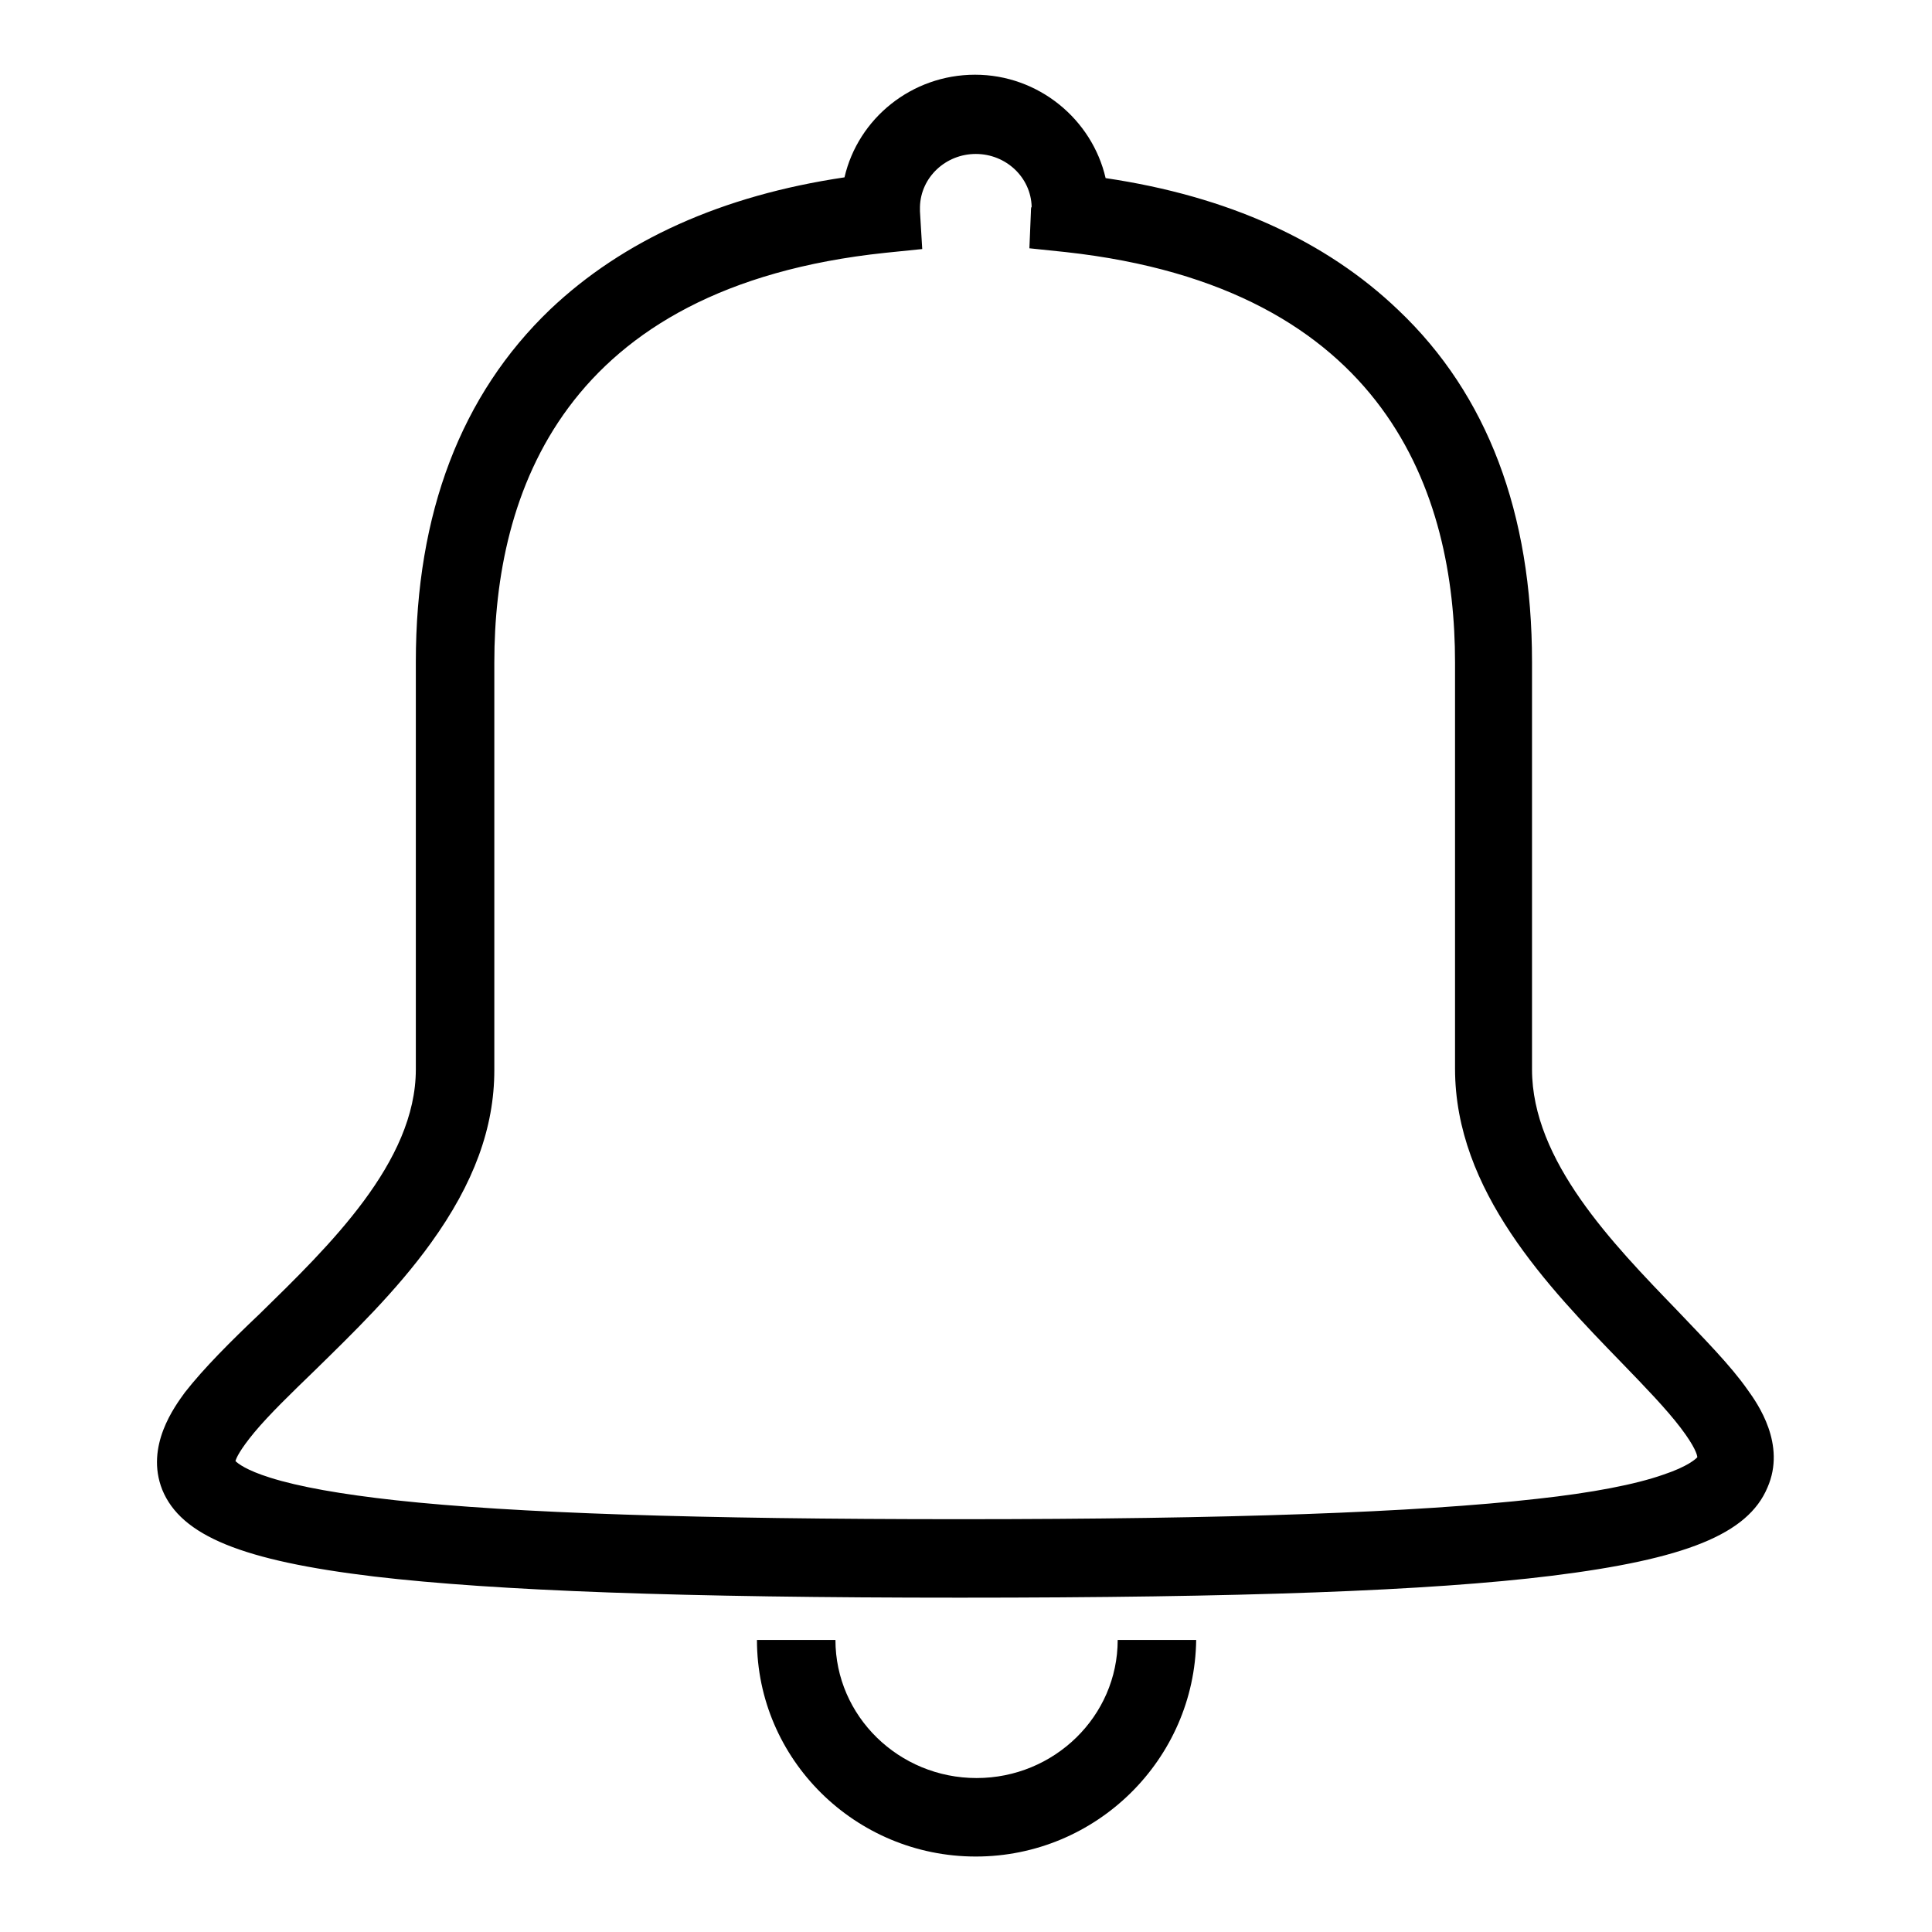
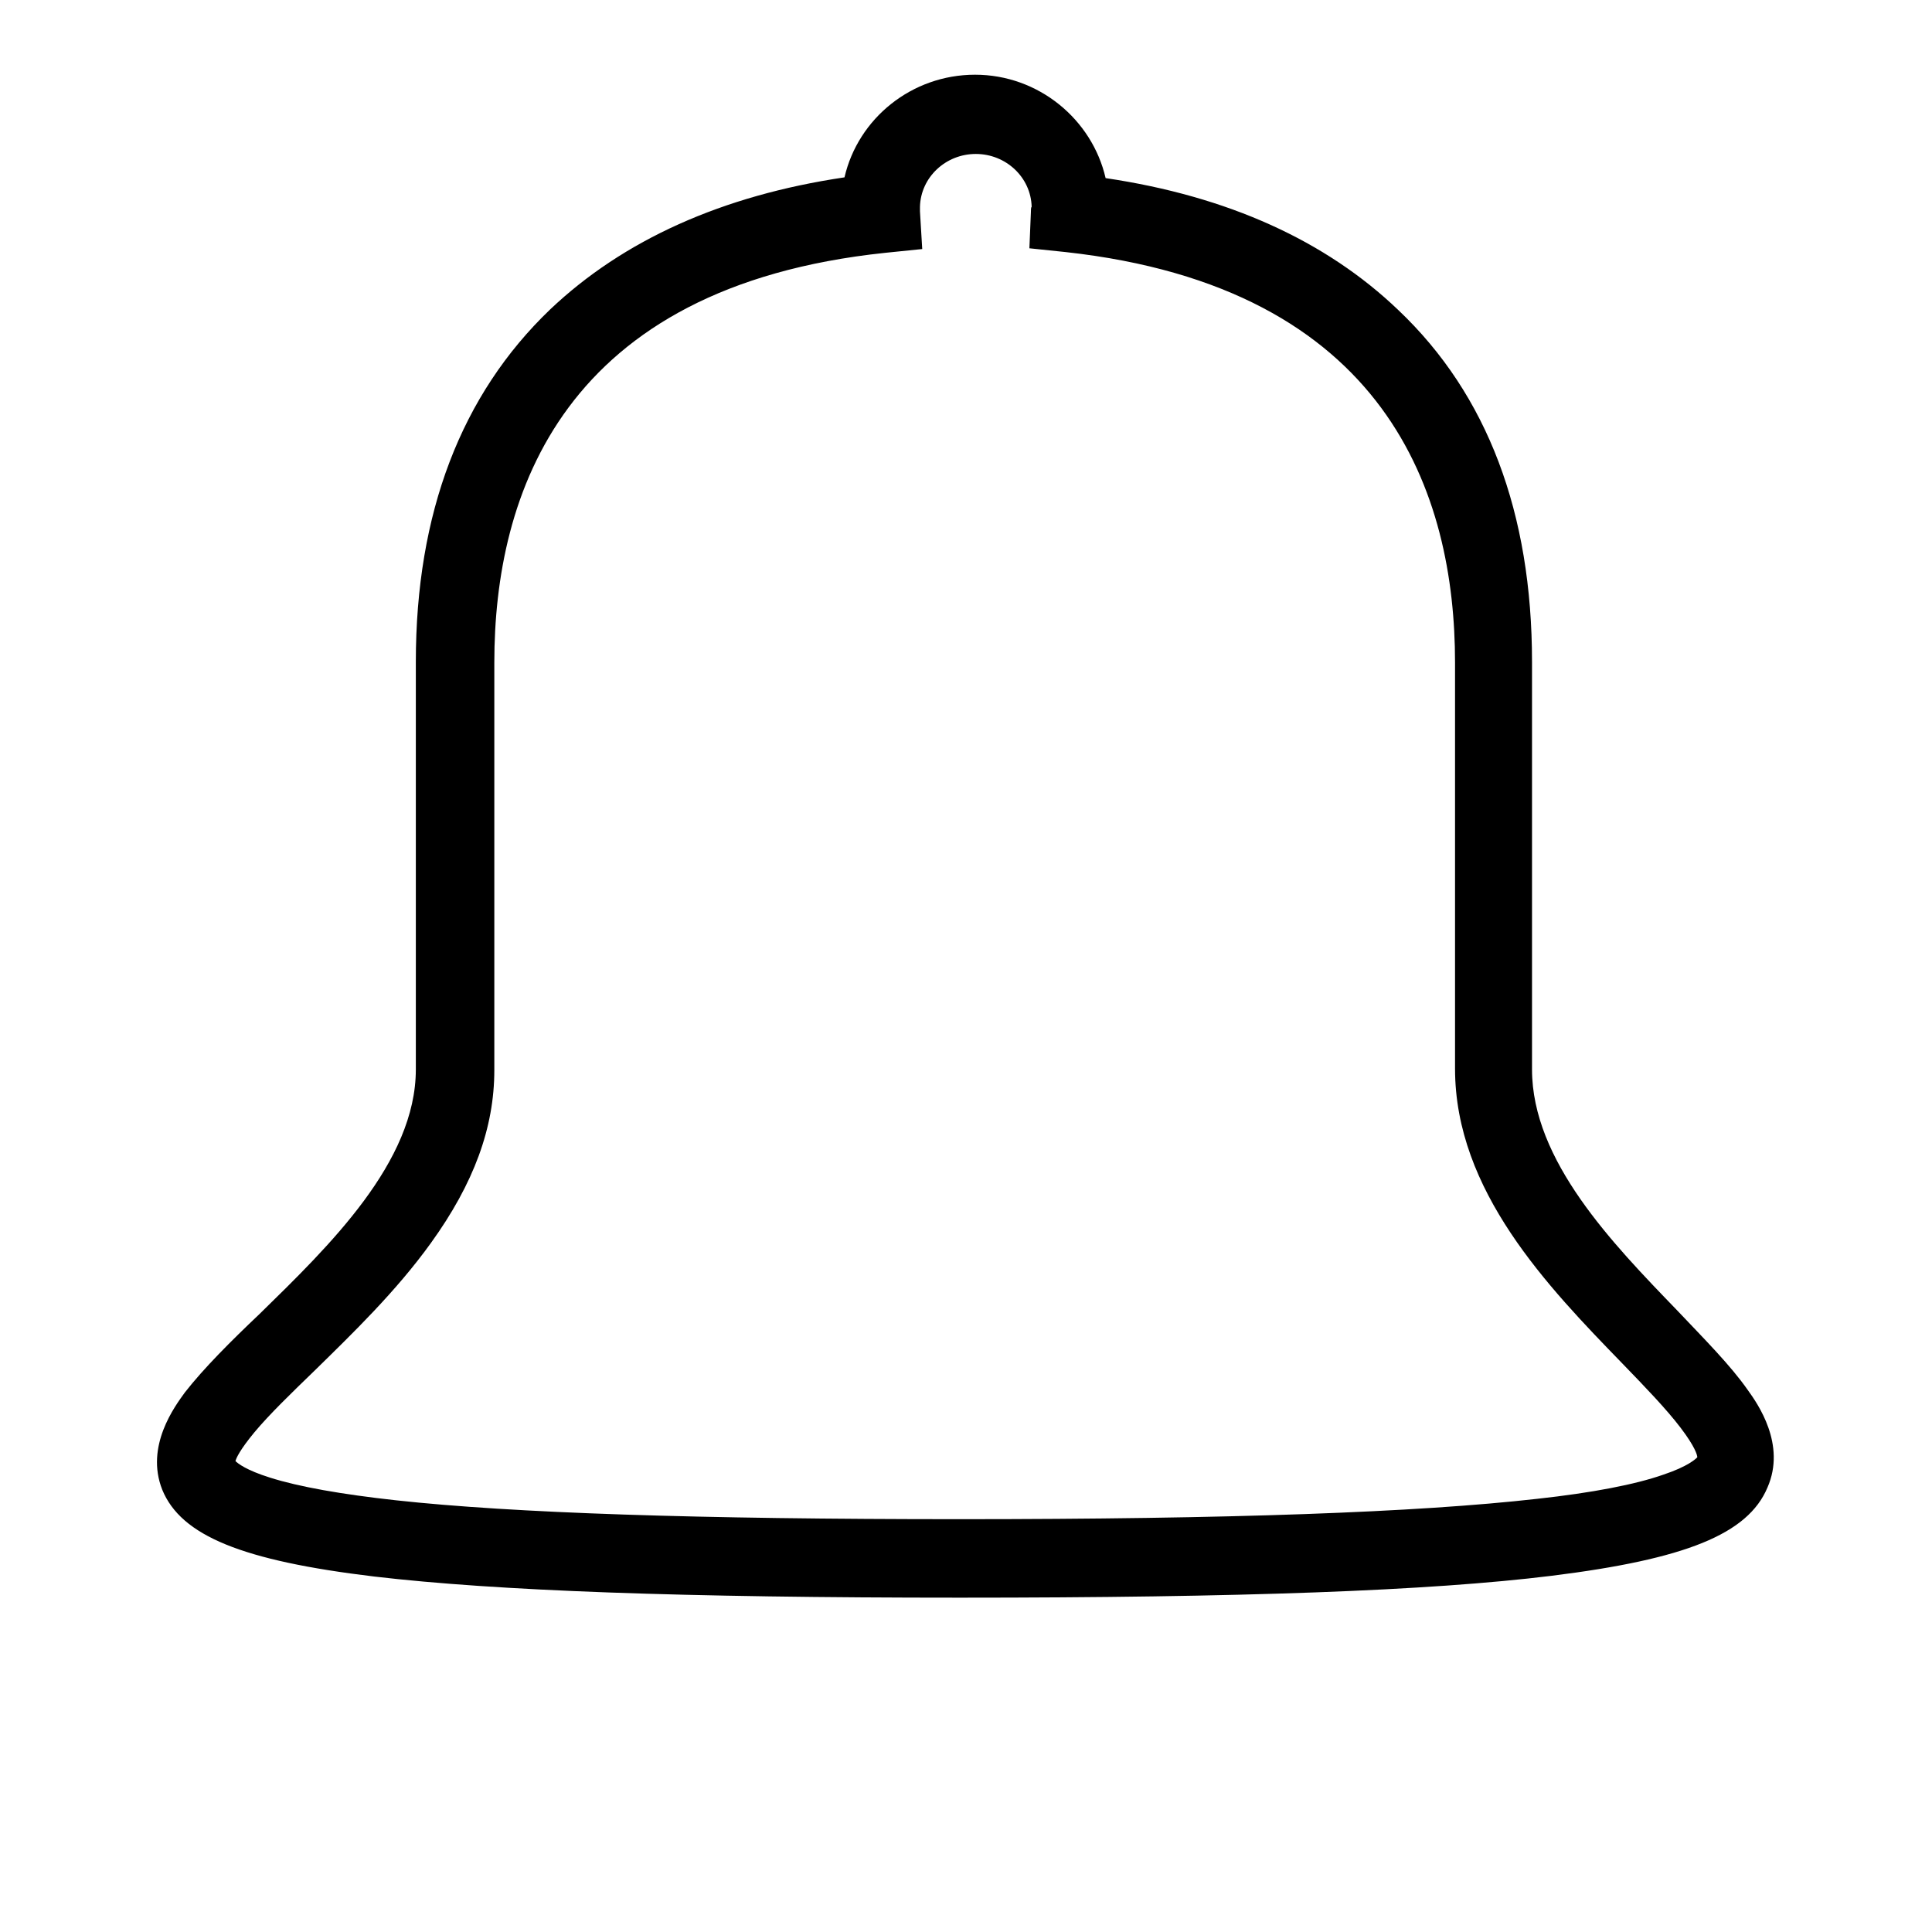
<svg xmlns="http://www.w3.org/2000/svg" version="1.1" x="0px" y="0px" viewBox="0 0 256 256" enable-background="new 0 0 256 256" xml:space="preserve">
  <g>
    <g>
      <path fill="#000000" d="M127.2,211.7c-36.7,0-61.4-0.9-77.6-2.8c-17.5-2.1-25.6-5.4-28.1-11.5c-2.3-5.8,1.7-11.1,3-12.9c2.5-3.2,6.1-6.8,9.9-10.4c9.2-9,20.7-20.1,20.7-32.4v-54c0-19.7,6-35.4,17.8-46.7c9.7-9.2,22.8-15.1,39-17.5c1.8-7.8,8.9-13.6,17.3-13.6s15.5,5.9,17.3,13.7c16.2,2.4,29.2,8.3,38.8,17.5c11.8,11.2,17.7,26.9,17.7,46.6v54c0,12.1,10.7,23.1,19.2,31.9c3.6,3.8,7.1,7.3,9.4,10.6c1.3,1.8,5.1,7.2,2.6,12.9c-2.6,6.2-10.9,9.5-28.6,11.7C189.4,210.8,164.4,211.7,127.2,211.7z M31.2,193.6c0.3,0.3,1.4,1.2,4.6,2.2c3.8,1.2,9.4,2.2,16.7,3c15.6,1.7,40,2.5,74.7,2.5c35.6,0,60.6-0.9,76.5-2.7c7.3-0.8,13-1.9,16.7-3.2c3.3-1.1,4.3-2.1,4.5-2.3c0-0.3-0.3-1.4-2.2-3.9c-1.9-2.5-4.7-5.4-7.7-8.5c-9.9-10.2-22.2-22.9-22.2-39.1V87.8c0-22.2-8.9-49.7-51.6-54.4l-4.8-0.5l0.2-4.8c0-0.3,0-0.6,0.1-0.7c-0.1-3.9-3.4-7-7.4-7c-4,0-7.3,3.1-7.4,7c0,0.1,0,0.3,0,0.6l0.3,5l-4.9,0.5C74.5,38,65.5,65.5,65.5,87.8v54c0,7.6-2.7,15-8.4,22.9c-4.6,6.4-10.4,12-15.4,16.9c-3.1,3-6,5.8-8,8.2C31.8,192.1,31.3,193.2,31.2,193.6z" />
-       <path fill="#000000" d="M129.3,246c-16,0-29-12.9-29-28.7h10.4c0,10.1,8.4,18.3,18.7,18.3s18.7-8.2,18.7-18.3h10.4C158.3,233.1,145.3,246,129.3,246z" />
    </g>
  </g>
</svg>